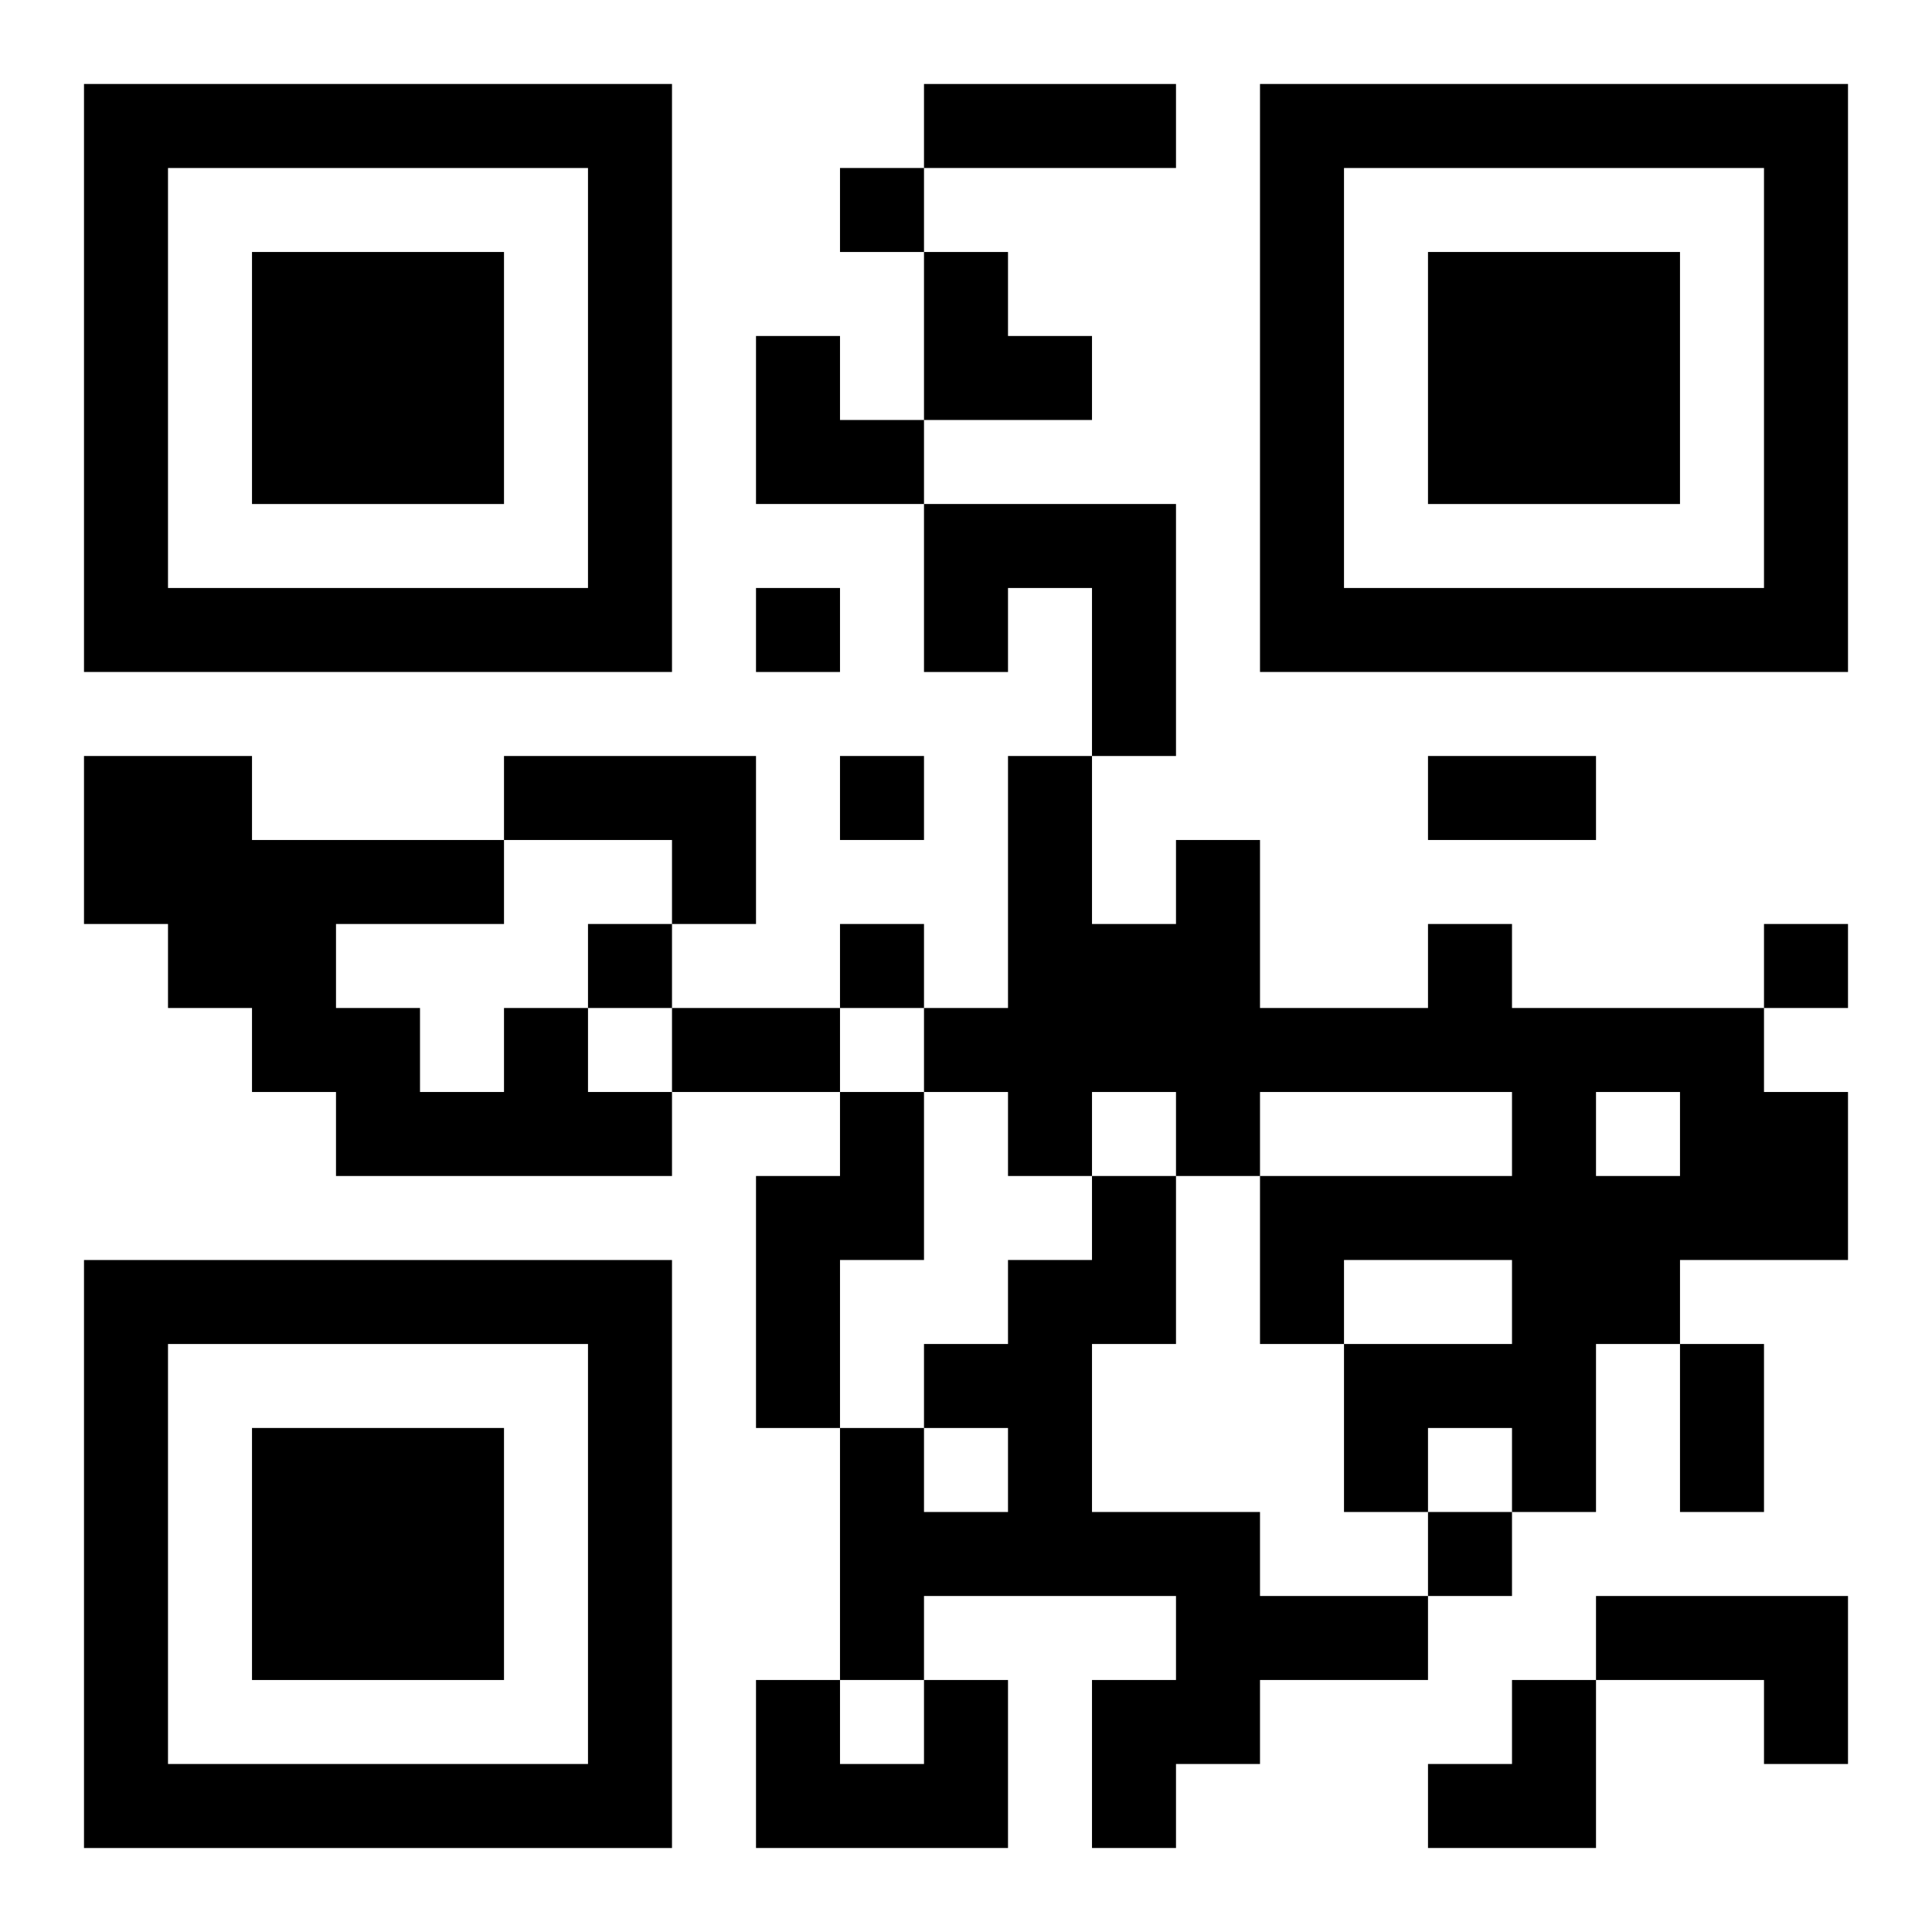
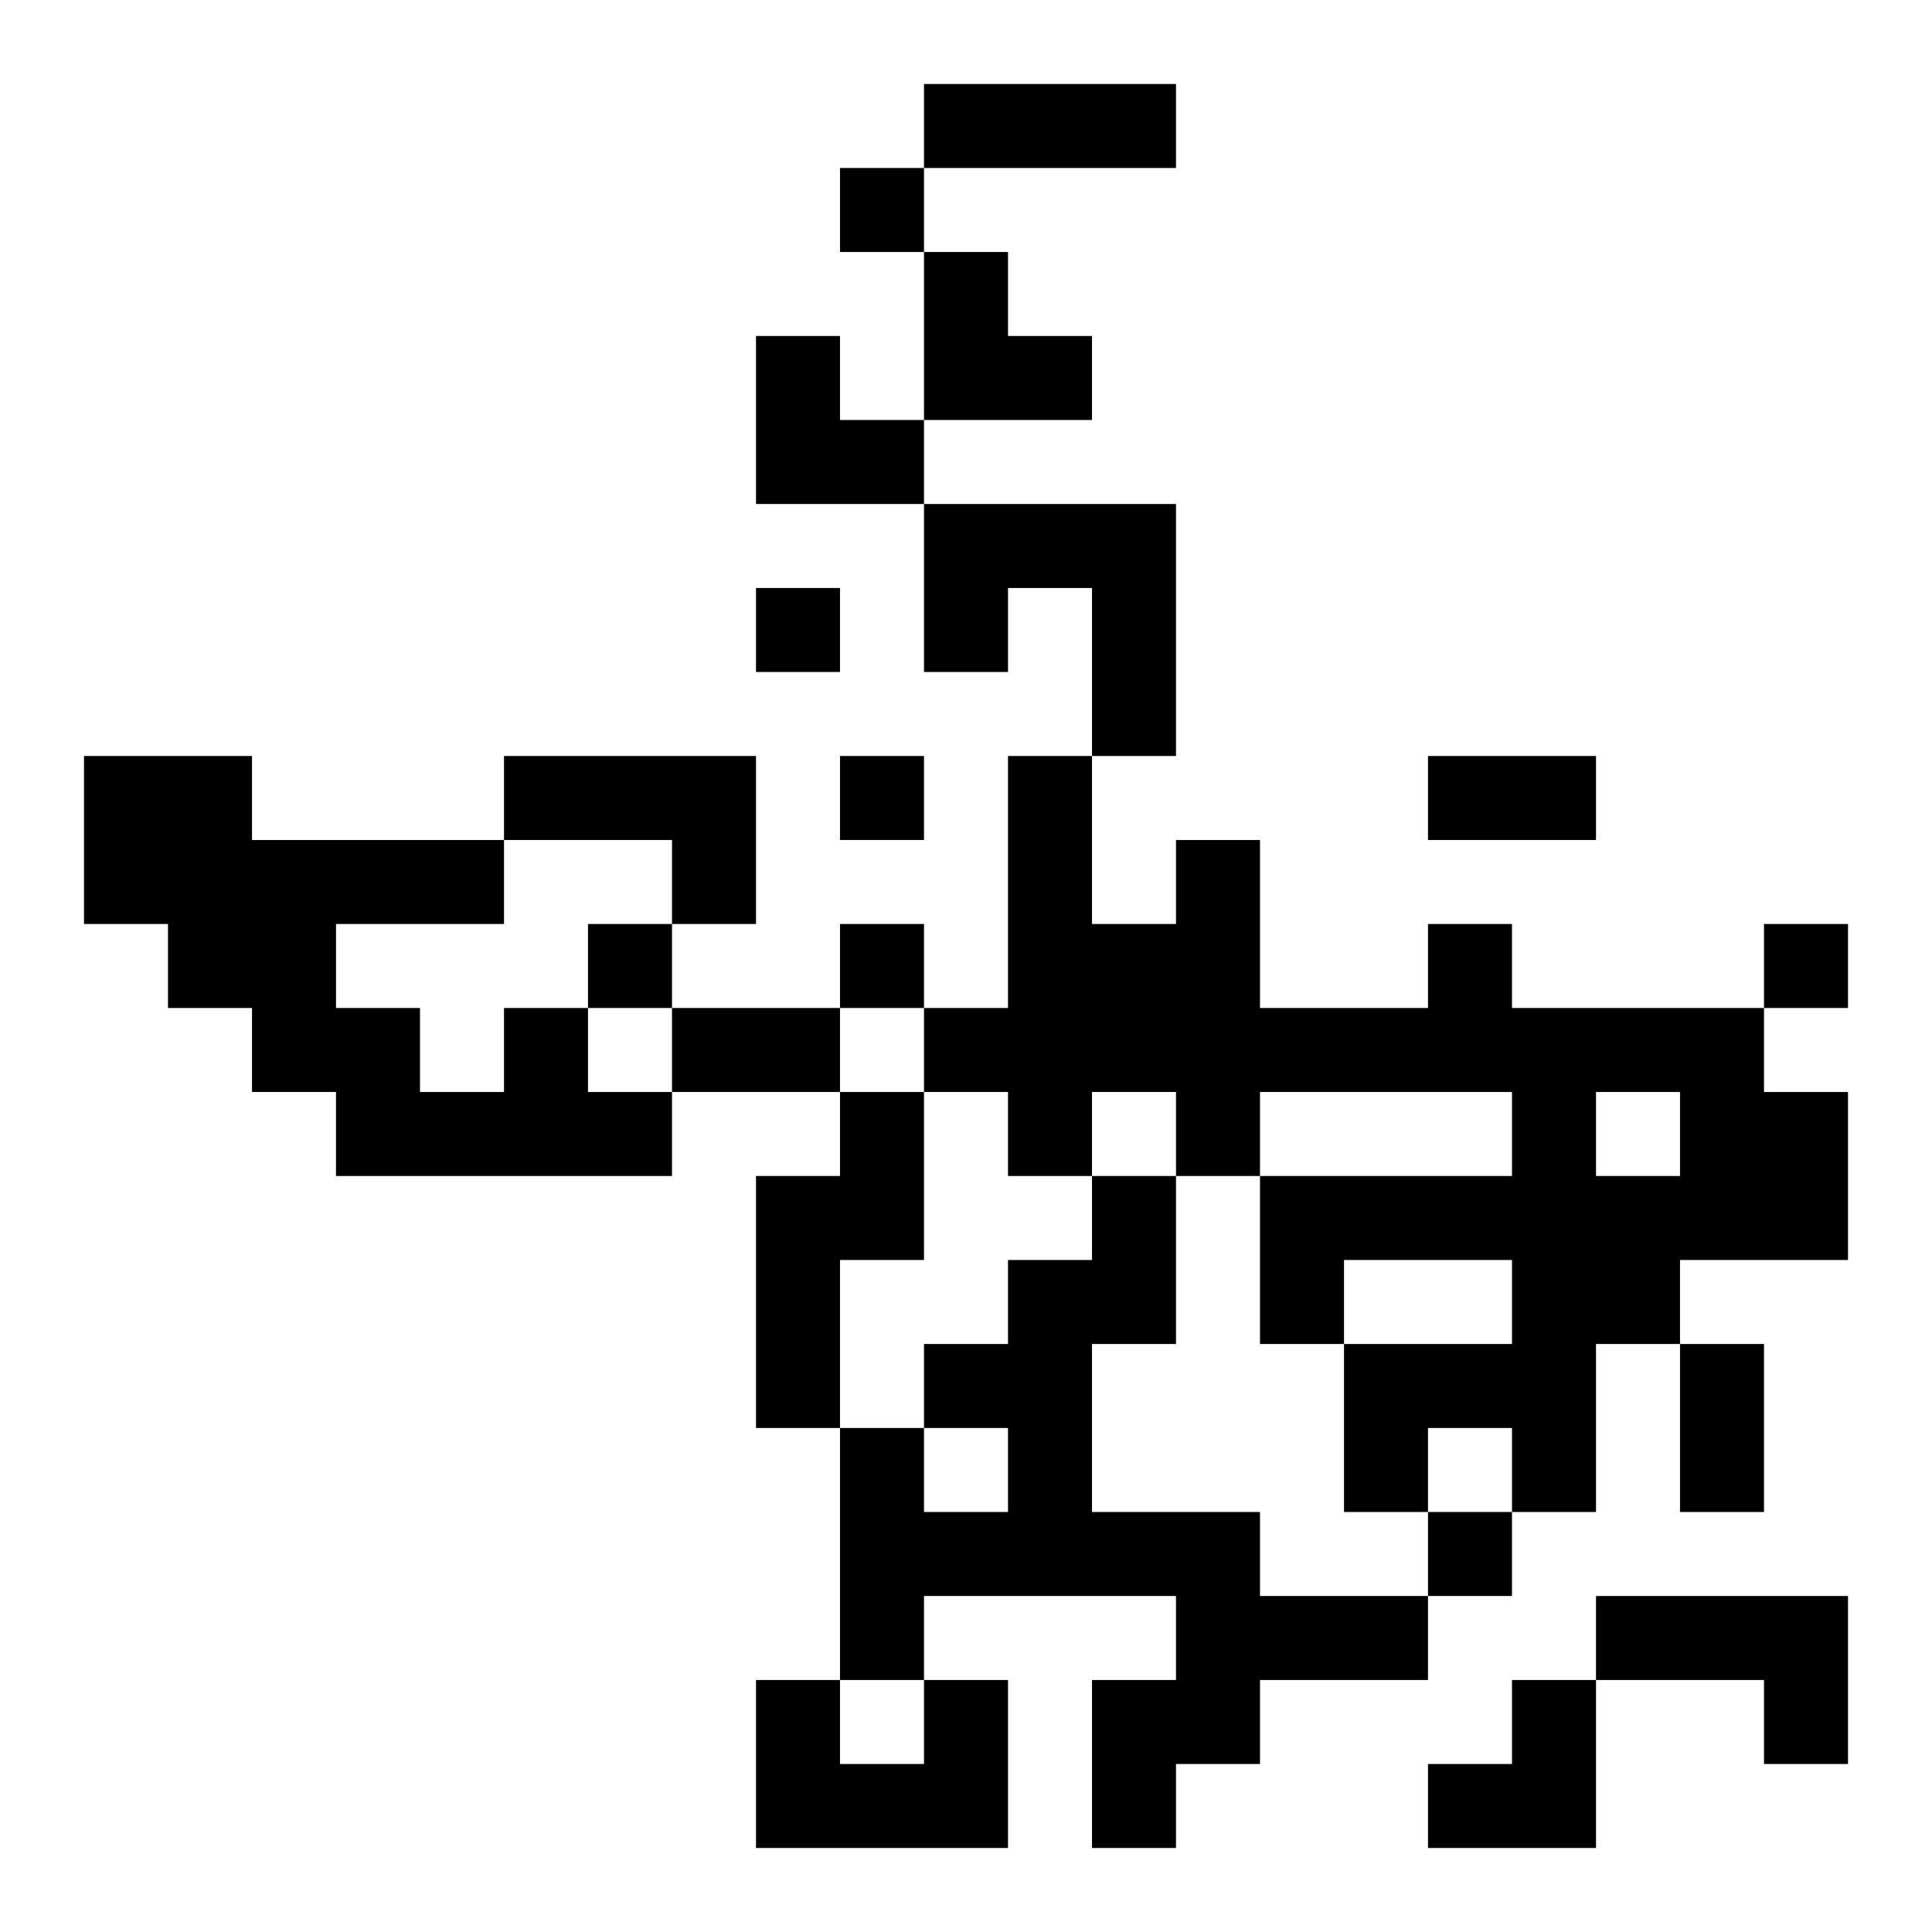
<svg xmlns="http://www.w3.org/2000/svg" xmlns:xlink="http://www.w3.org/1999/xlink" width="250" height="250" baseProfile="full" version="1.1" viewBox="-1 -1 23 23">
  <symbol id="a">
-     <path d="m0 7v7h7v-7h-7zm1 1h5v5h-5v-5zm1 1v3h3v-3h-3z" />
-   </symbol>
+     </symbol>
  <use y="-7" xlink:href="#a" />
  <use y="7" xlink:href="#a" />
  <use x="14" y="-7" xlink:href="#a" />
  <path d="m10 5h3v3h-1v-2h-1v1h-1v-2m-5 3h3v2h-1v-1h-2v-1m11 2h1v1h3v1h1v2h-2v1h-1v2h-1v-1h-1v1h-1v-2h2v-1h-2v1h-1v-2h3v-1h-3v1h-1v-1h-1v1h-1v-1h-1v-1h1v-3h1v2h1v-1h1v2h2v-1m2 2v1h1v-1h-1m-13-1h1v1h1v1h-4v-1h-1v-1h-1v-1h-1v-2h2v1h3v1h-2v1h1v1h1v-1m4 1h1v2h-1v2h-1v-3h1v-1m3 1h1v2h-1v2h2v1h2v1h-2v1h-1v1h-1v-2h1v-1h-3v1h-1v-3h1v1h1v-1h-1v-1h1v-1h1v-1m6 5h3v2h-1v-1h-2v-1m-8 1h1v2h-3v-2h1v1h1v-1m-1-18v1h1v-1h-1m-1 5v1h1v-1h-1m1 2v1h1v-1h-1m-3 2v1h1v-1h-1m3 0v1h1v-1h-1m11 0v1h1v-1h-1m-4 7v1h1v-1h-1m-6-17h3v1h-3v-1m6 8h2v1h-2v-1m-9 3h2v1h-2v-1m12 4h1v2h-1v-2m-9-13h1v1h1v1h-2zm-2 1h1v1h1v1h-2zm8 16m1 0h1v2h-2v-1h1z" />
</svg>